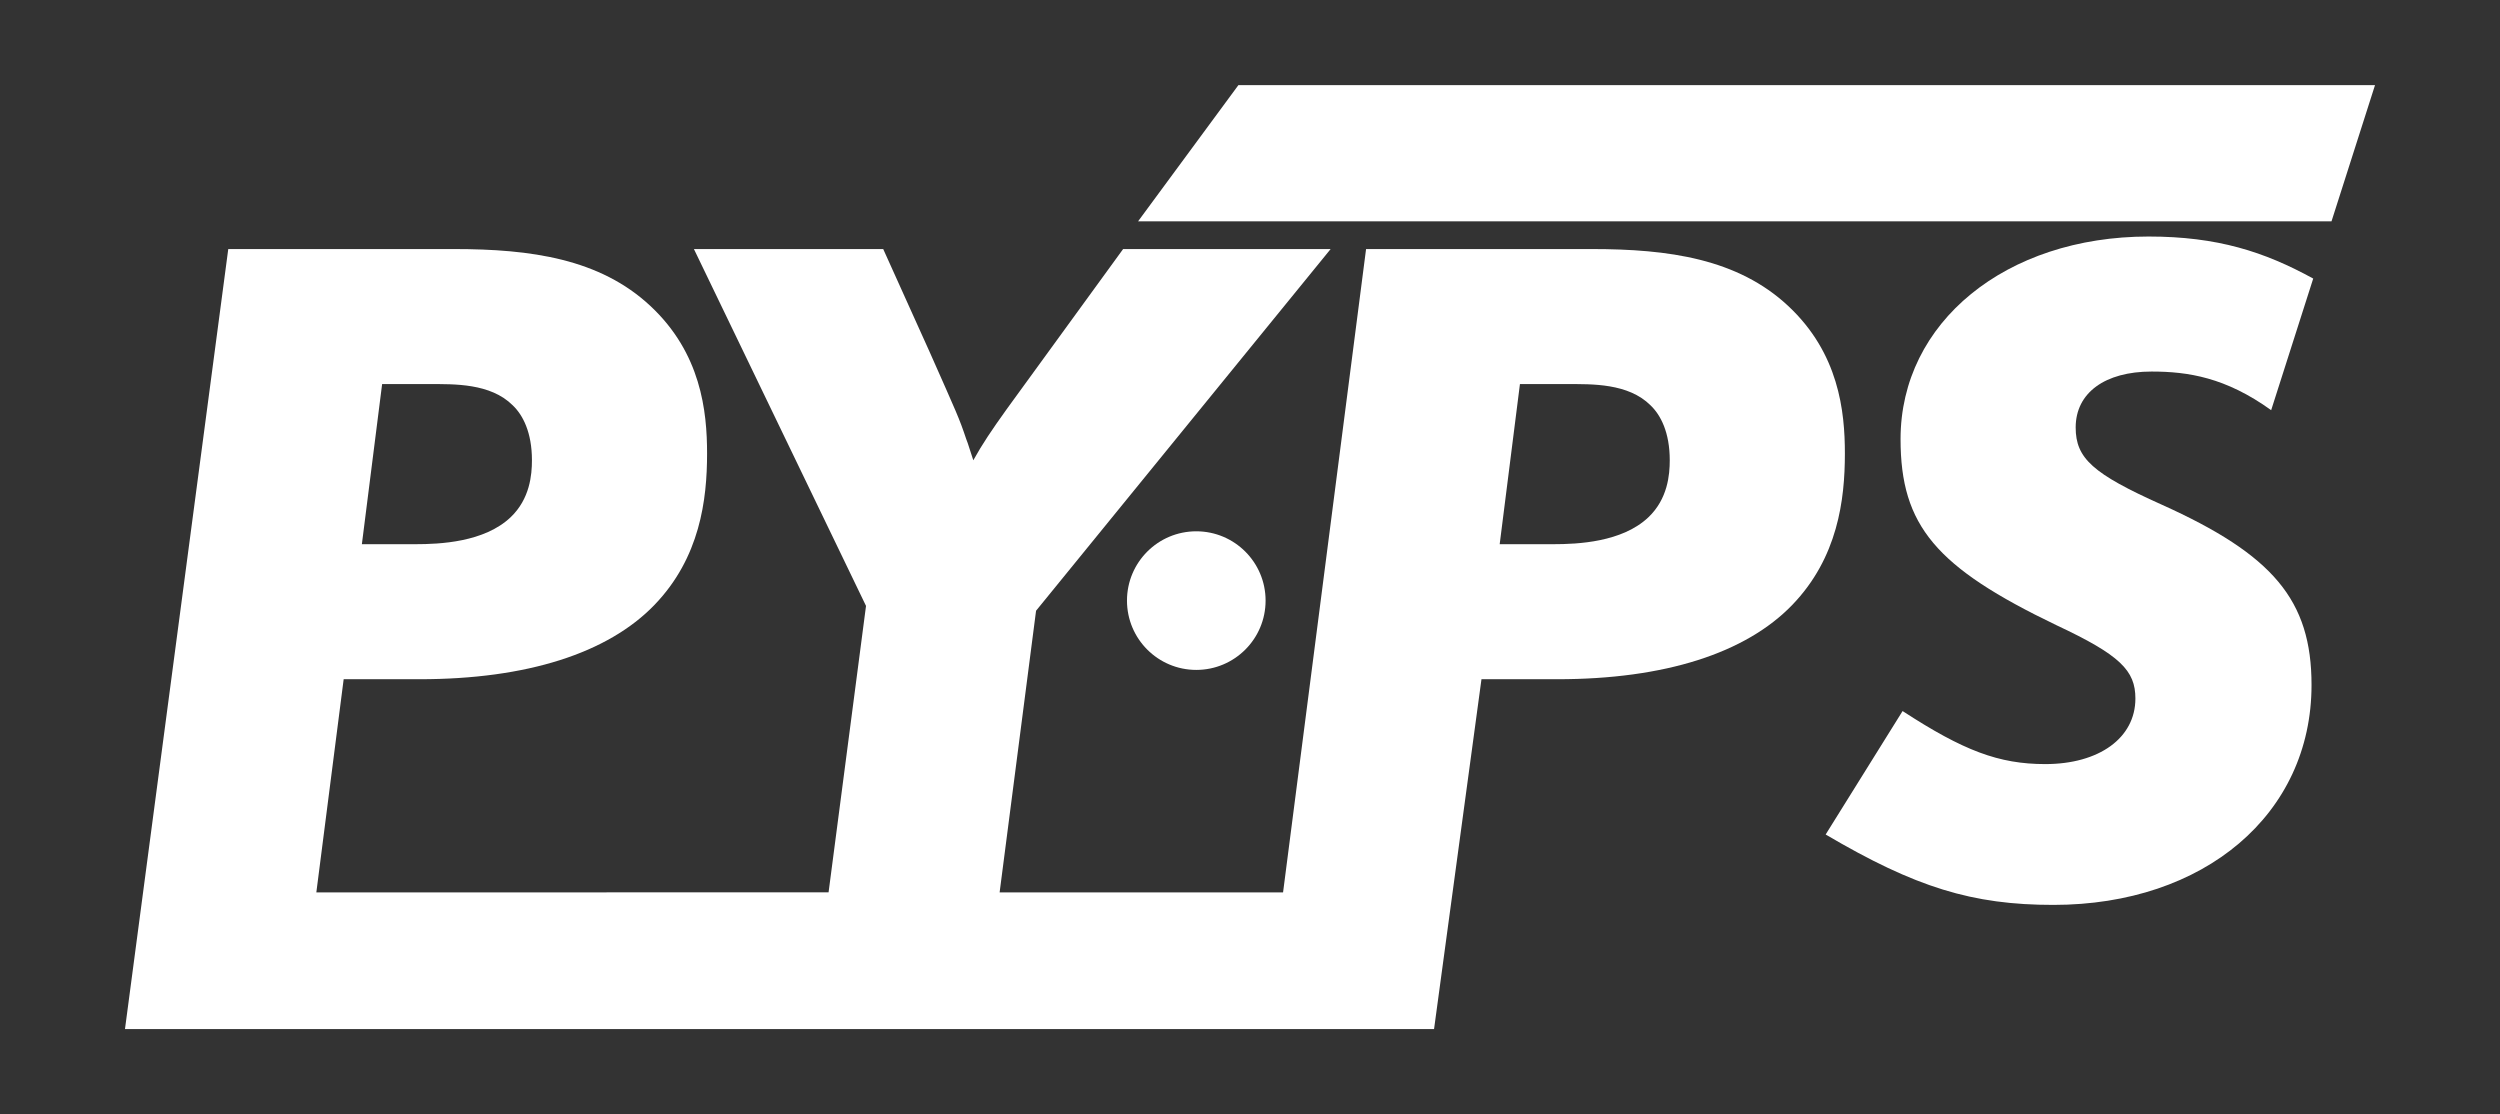
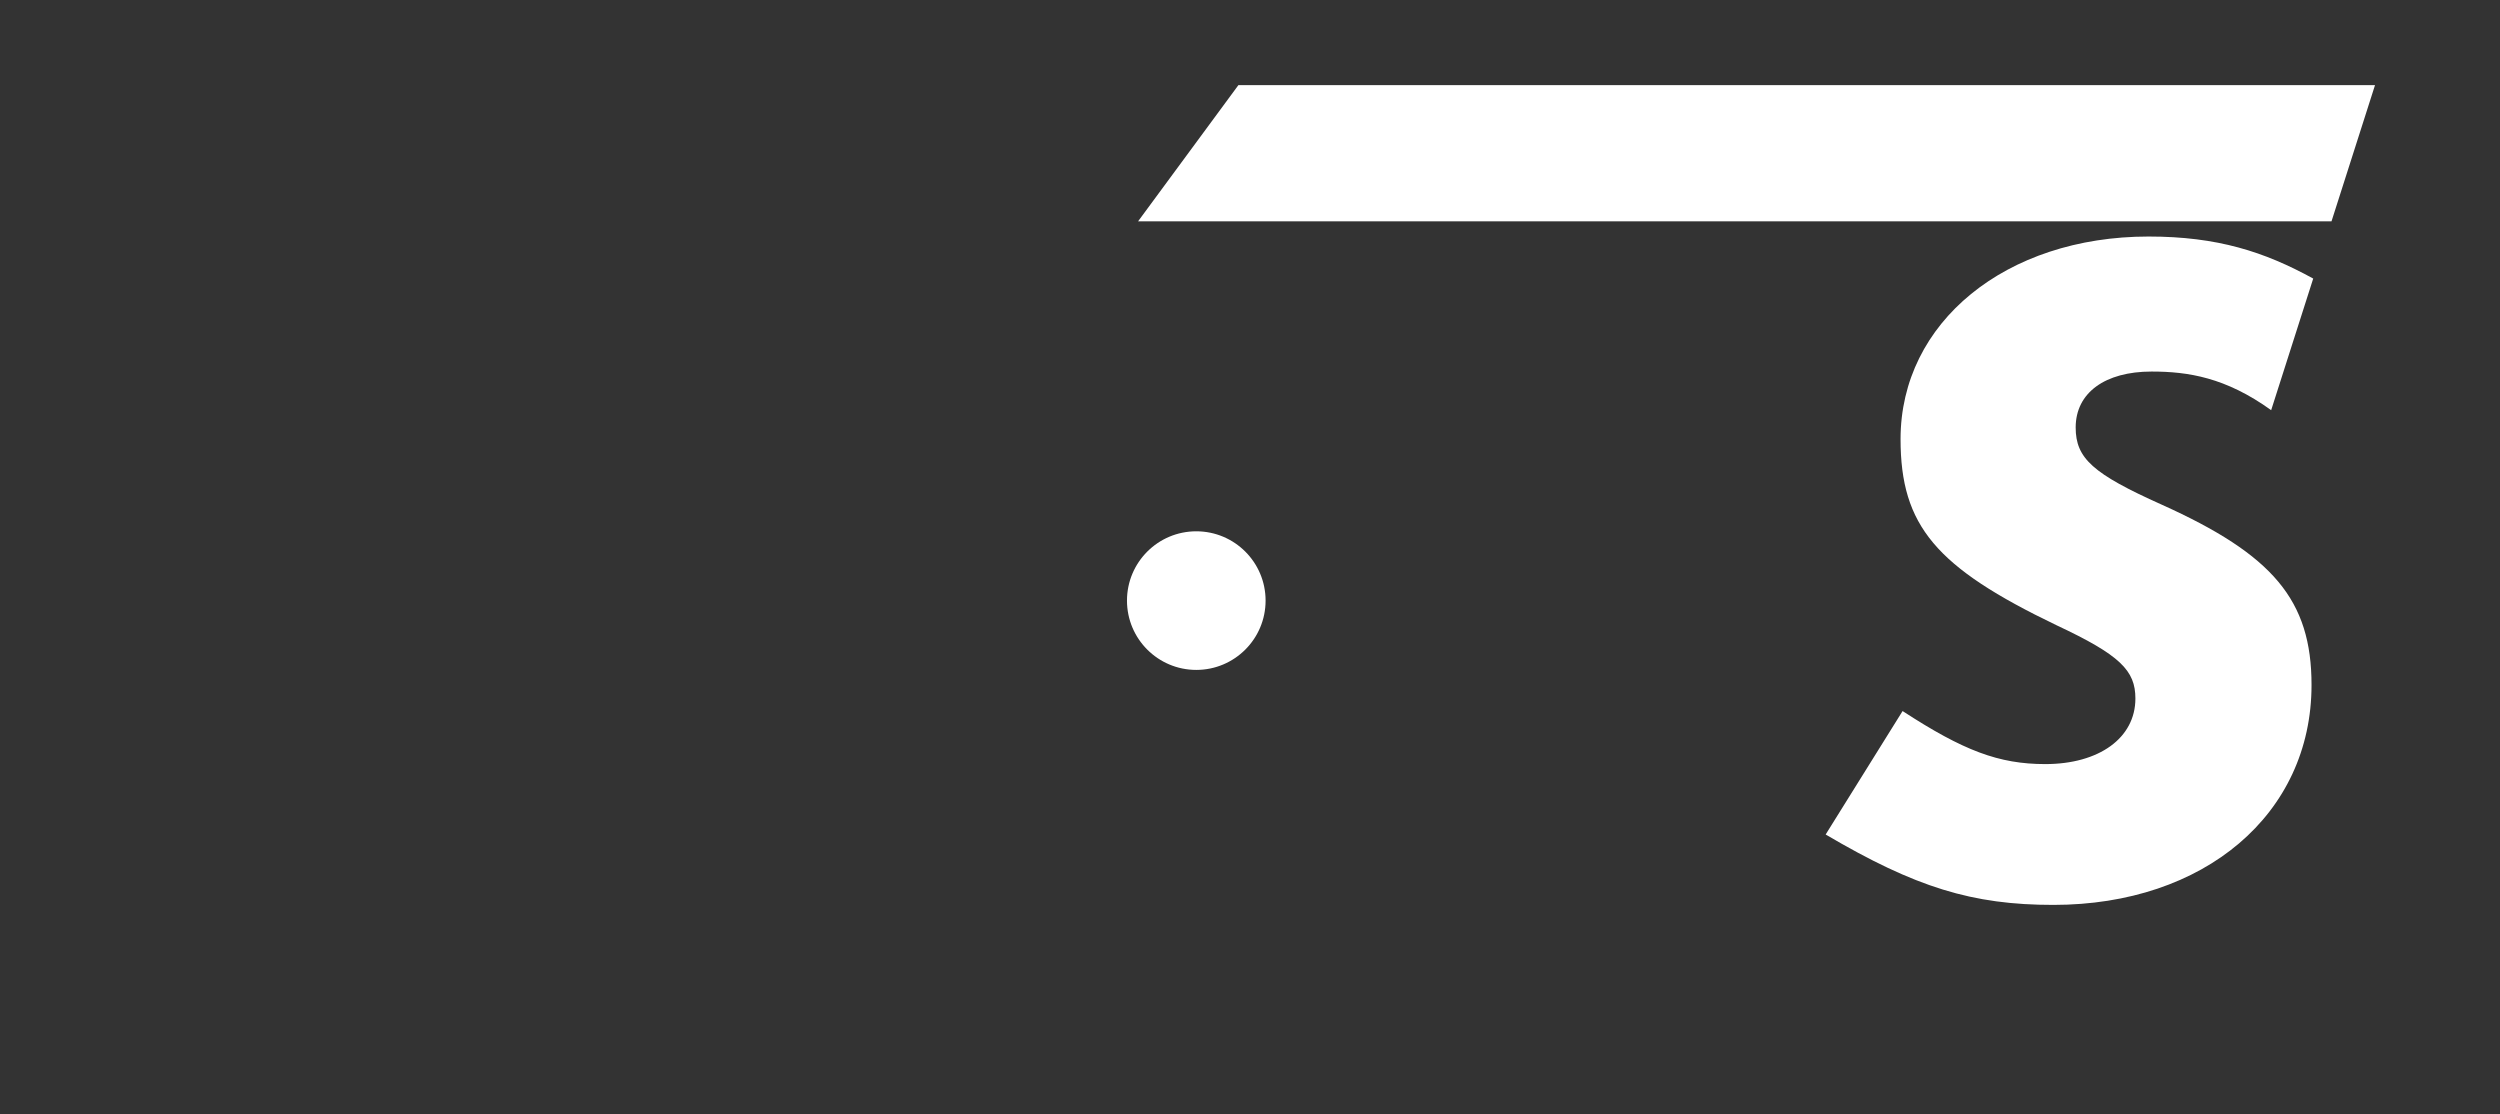
<svg xmlns="http://www.w3.org/2000/svg" id="a" viewBox="0 0 1706.24 760.43">
  <rect x="0" y="0" width="1706.24" height="760.43" fill="#333333" stroke="none" />
  <g id="b">
    <g id="c">
      <g id="d">
        <path id="e" d="M1578.76,190.11l-28.7,89.83c-31.09-22.38-56.74-26.36-81.61-26.36-31.78,0-51.81,14.48-51.81,38.18,0,21.06,11.74,31.6,58.72,52.66,75.99,34.23,102.25,65.17,102.25,123.09,0,88.2-73.23,150.08-176.17,150.08-55.27,0-93.96-11.85-155.44-48.05l52.51-84.25c41.45,26.99,65.63,36.2,97.41,36.2,36.61,0,61.48-17.77,61.48-44.76,0-19.09-10.36-29.62-53.89-50.03-82.21-39.49-106.39-67.8-106.39-127.04,0-79.65,71.85-138.23,169.26-138.23,46.98,0,78.99,10.36,112.38,28.69h0Z" style="fill:#fff; stroke-width:0px;" />
        <circle id="f" cx="816.46" cy="409.91" r="47.3" style="fill:#fff; stroke-width:0px;" />
-         <path id="g" d="M1011.1,463.57h51.82c73.23,0,128.5-17.77,160.28-50.69,31.09-32.25,35.93-71.75,35.93-103.35,0-28.96-4.15-68.46-38.69-100.71s-81.52-38.84-134.03-38.84h-154.07l-56.65,439.06h-193.45l24.87-192.21,201.05-246.85h-141.63l-79.45,109.27c-10.36,14.48-16.58,23.7-22.8,34.89-2.07-5.92-3.45-11.19-4.84-14.48-4.84-14.48-6.22-17.11-24.87-59.24l-31.78-70.43h-129.19l117.45,243.55-25.56,195.5H215.9l18.65-145.47h51.82c73.23,0,128.5-17.77,160.28-50.69,31.09-32.25,35.93-71.75,35.93-103.35,0-28.96-4.15-68.46-38.69-100.71s-81.52-38.84-134.03-38.84h-154.07l-70.49,532.35h893.44M260.8,262.14h32.47c16.58,0,41.45-.66,56.65,14.48,6.91,6.58,13.13,18.43,13.13,37.52,0,9.87-1.38,26.33-14.51,38.84-17.96,17.11-48.36,18.43-64.94,18.43h-36.62l13.82-109.27ZM1125.09,352.98c-17.96,17.11-48.36,18.43-64.94,18.43h-36.62l13.82-109.27h32.47c16.58,0,41.45-.66,56.65,14.48,6.91,6.58,13.13,18.43,13.13,37.52,0,9.87-1.38,26.33-14.51,38.84Z" style="fill:#fff; stroke-width:0px;" />
      </g>
      <polyline id="h" points="776.72 151.07 845.21 58.09 1620.94 58.09 1591.24 151.07" style="fill:#fff; stroke-width:0px;" />
    </g>
  </g>
</svg>